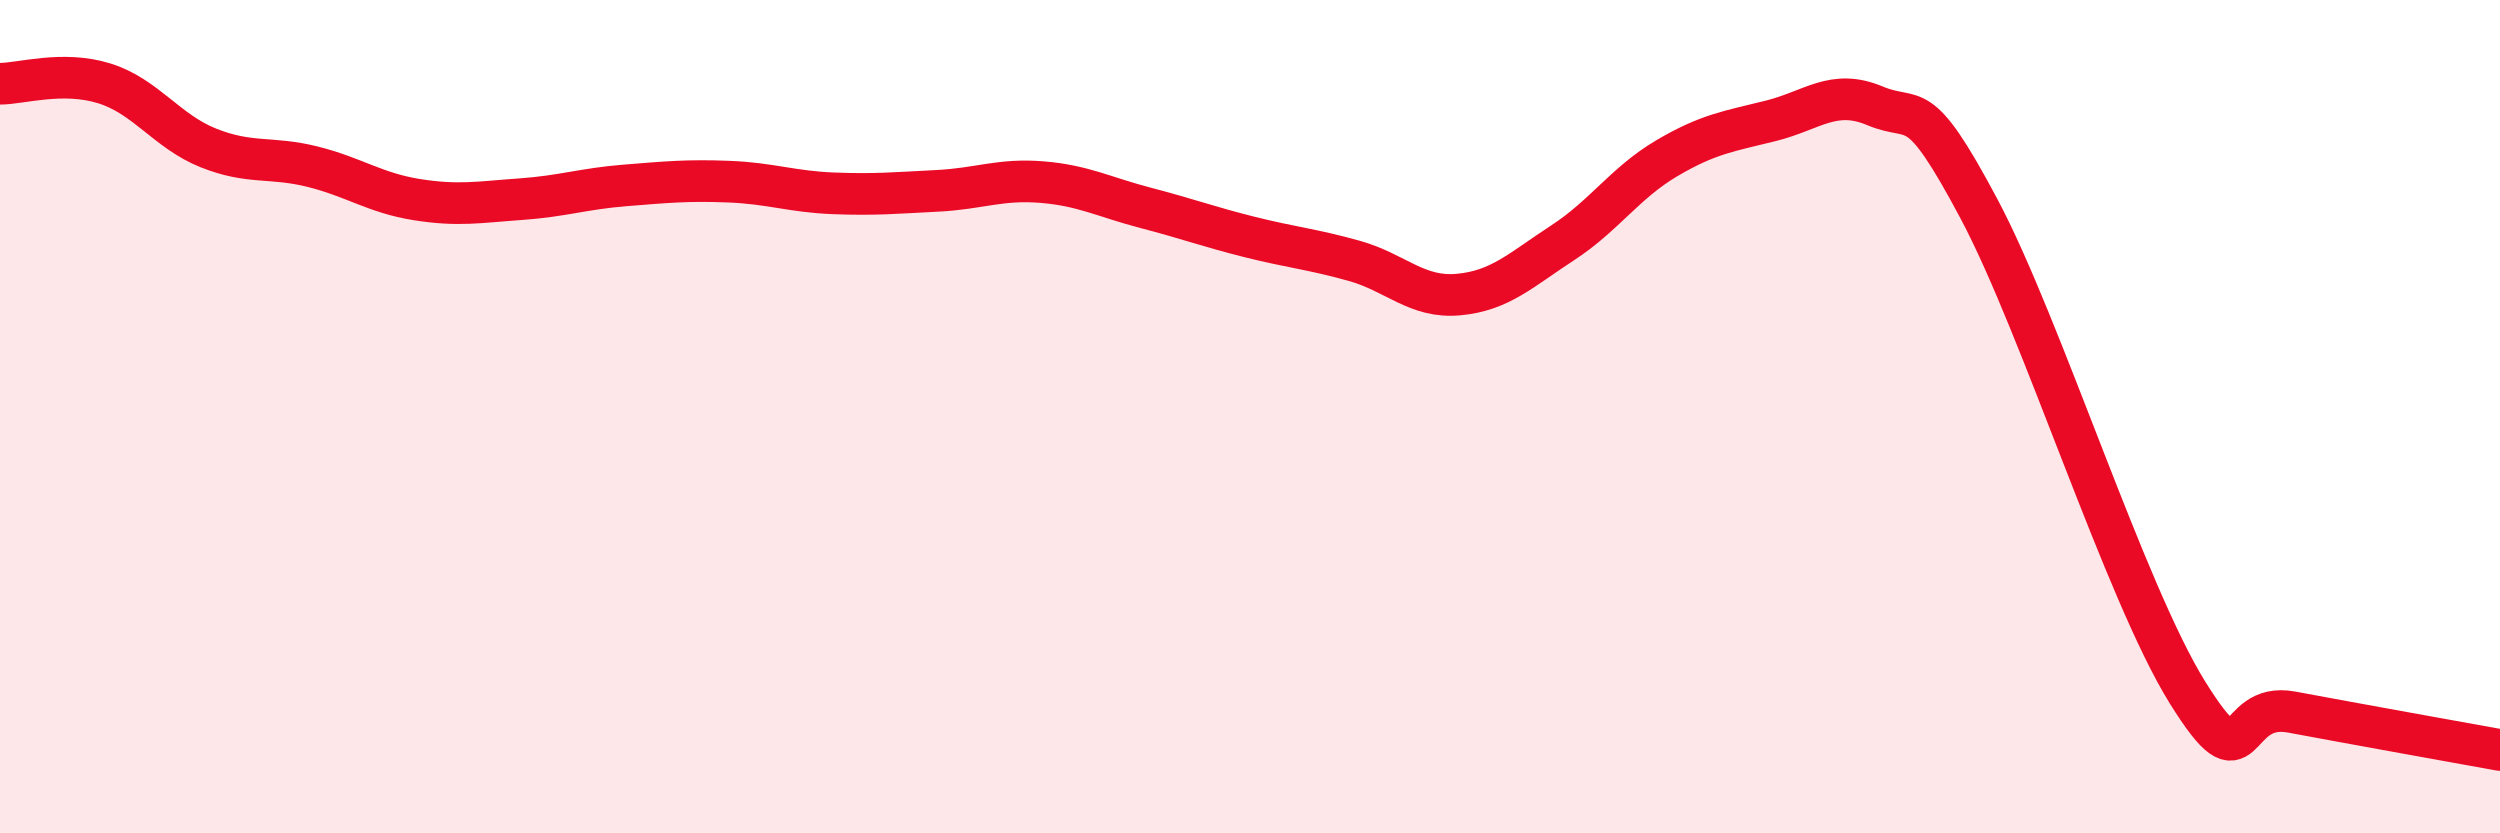
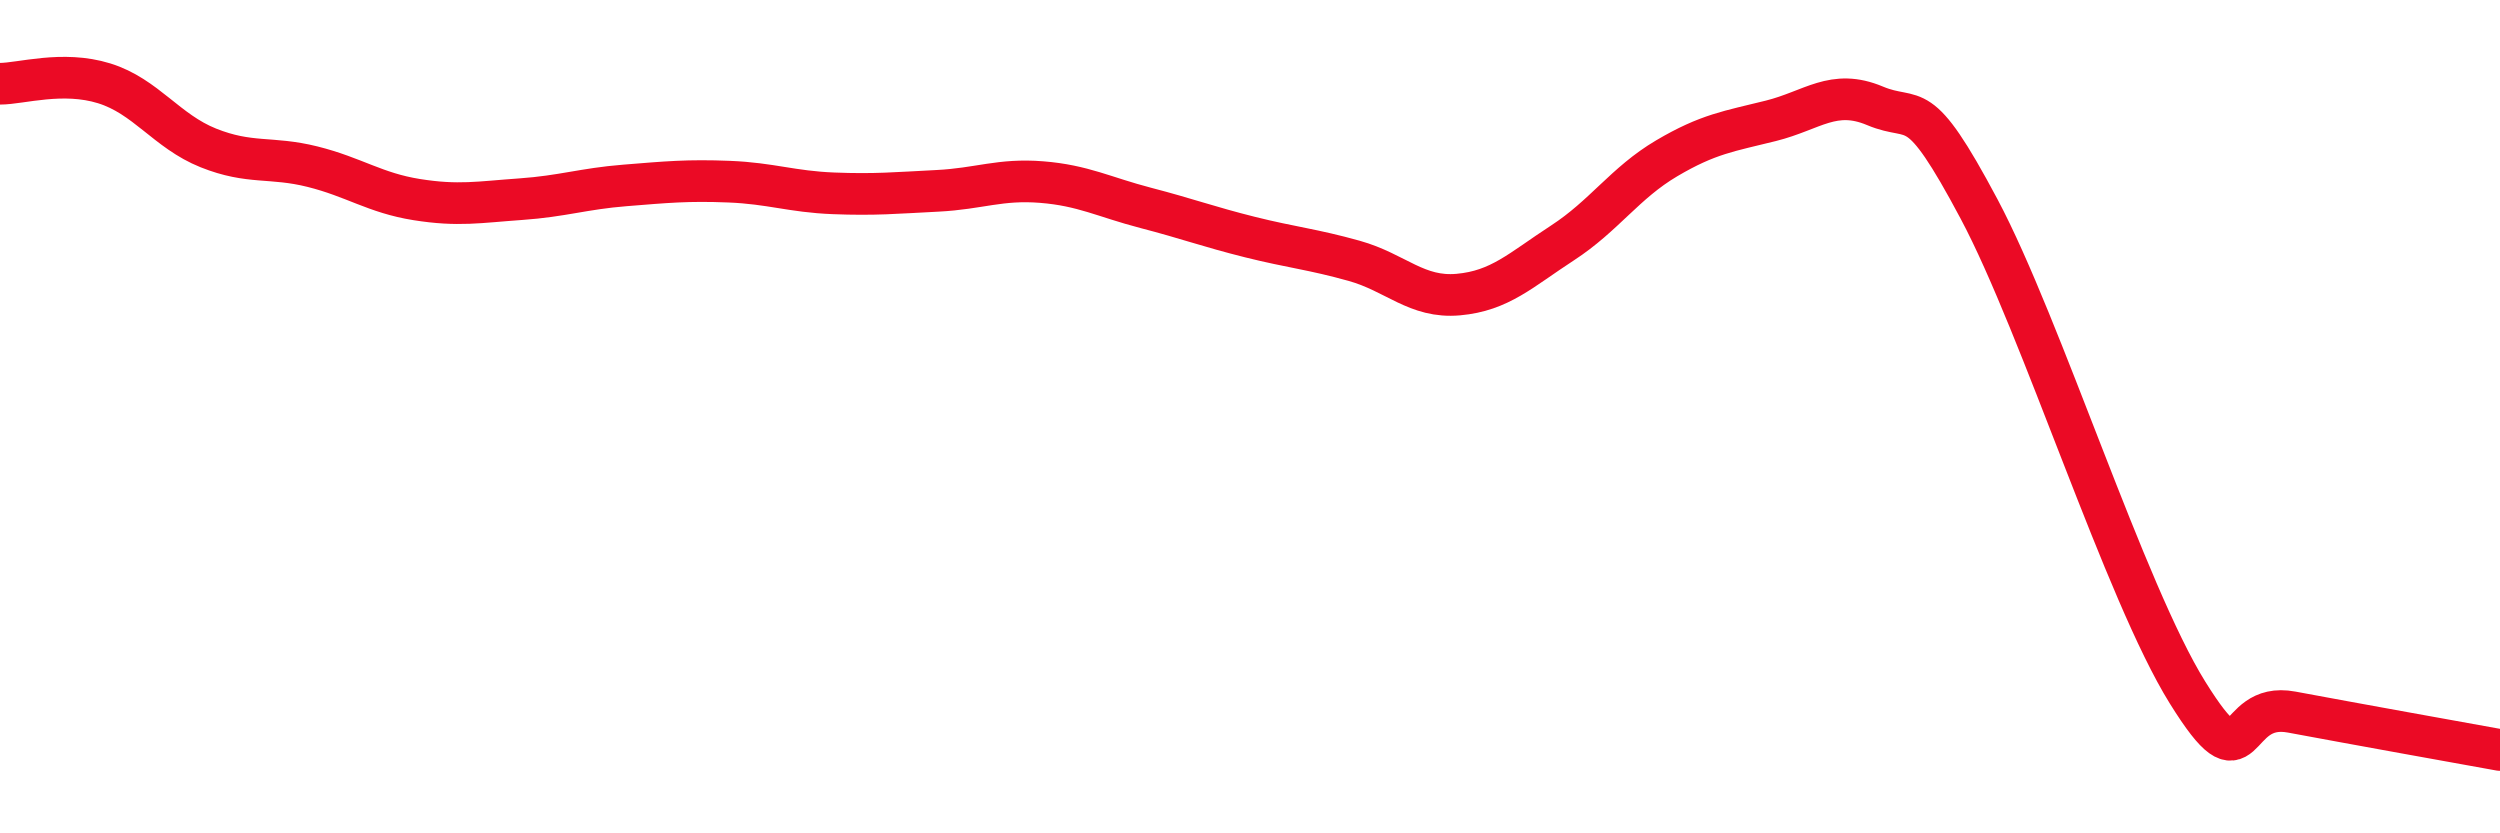
<svg xmlns="http://www.w3.org/2000/svg" width="60" height="20" viewBox="0 0 60 20">
-   <path d="M 0,2.01 C 0.5,2.01 1.5,1.69 2.5,2 C 3.5,2.31 4,3.15 5,3.55 C 6,3.95 6.5,3.75 7.5,4 C 8.5,4.25 9,4.63 10,4.79 C 11,4.95 11.5,4.85 12.5,4.78 C 13.5,4.71 14,4.53 15,4.45 C 16,4.37 16.5,4.32 17.5,4.36 C 18.5,4.4 19,4.6 20,4.64 C 21,4.68 21.5,4.63 22.5,4.58 C 23.5,4.53 24,4.29 25,4.37 C 26,4.45 26.5,4.73 27.5,4.99 C 28.5,5.25 29,5.44 30,5.69 C 31,5.94 31.5,5.98 32.5,6.26 C 33.5,6.54 34,7.16 35,7.07 C 36,6.98 36.5,6.48 37.5,5.83 C 38.5,5.18 39,4.39 40,3.8 C 41,3.21 41.5,3.15 42.5,2.9 C 43.5,2.65 44,2.12 45,2.54 C 46,2.96 46,2.2 47.5,5.02 C 49,7.84 51,14.21 52.5,16.62 C 54,19.03 53.5,16.81 55,17.09 C 56.5,17.37 59,17.82 60,18L60 20L0 20Z" fill="#EB0A25" opacity="0.1" stroke-linecap="round" stroke-linejoin="round" />
  <path d="M 0,2.01 C 0.5,2.01 1.5,1.69 2.5,2 C 3.5,2.31 4,3.15 5,3.55 C 6,3.95 6.5,3.75 7.5,4 C 8.5,4.25 9,4.63 10,4.79 C 11,4.95 11.5,4.85 12.5,4.78 C 13.5,4.71 14,4.53 15,4.45 C 16,4.37 16.5,4.32 17.5,4.36 C 18.5,4.4 19,4.6 20,4.64 C 21,4.68 21.5,4.63 22.5,4.58 C 23.5,4.53 24,4.29 25,4.37 C 26,4.45 26.5,4.73 27.5,4.99 C 28.5,5.25 29,5.44 30,5.69 C 31,5.94 31.5,5.98 32.5,6.26 C 33.5,6.54 34,7.16 35,7.07 C 36,6.98 36.5,6.48 37.5,5.83 C 38.5,5.18 39,4.39 40,3.8 C 41,3.21 41.5,3.15 42.5,2.9 C 43.5,2.65 44,2.12 45,2.54 C 46,2.96 46,2.2 47.5,5.02 C 49,7.84 51,14.21 52.5,16.62 C 54,19.03 53.5,16.81 55,17.09 C 56.5,17.37 59,17.82 60,18" stroke="#EB0A25" stroke-width="1" fill="none" stroke-linecap="round" stroke-linejoin="round" />
</svg>